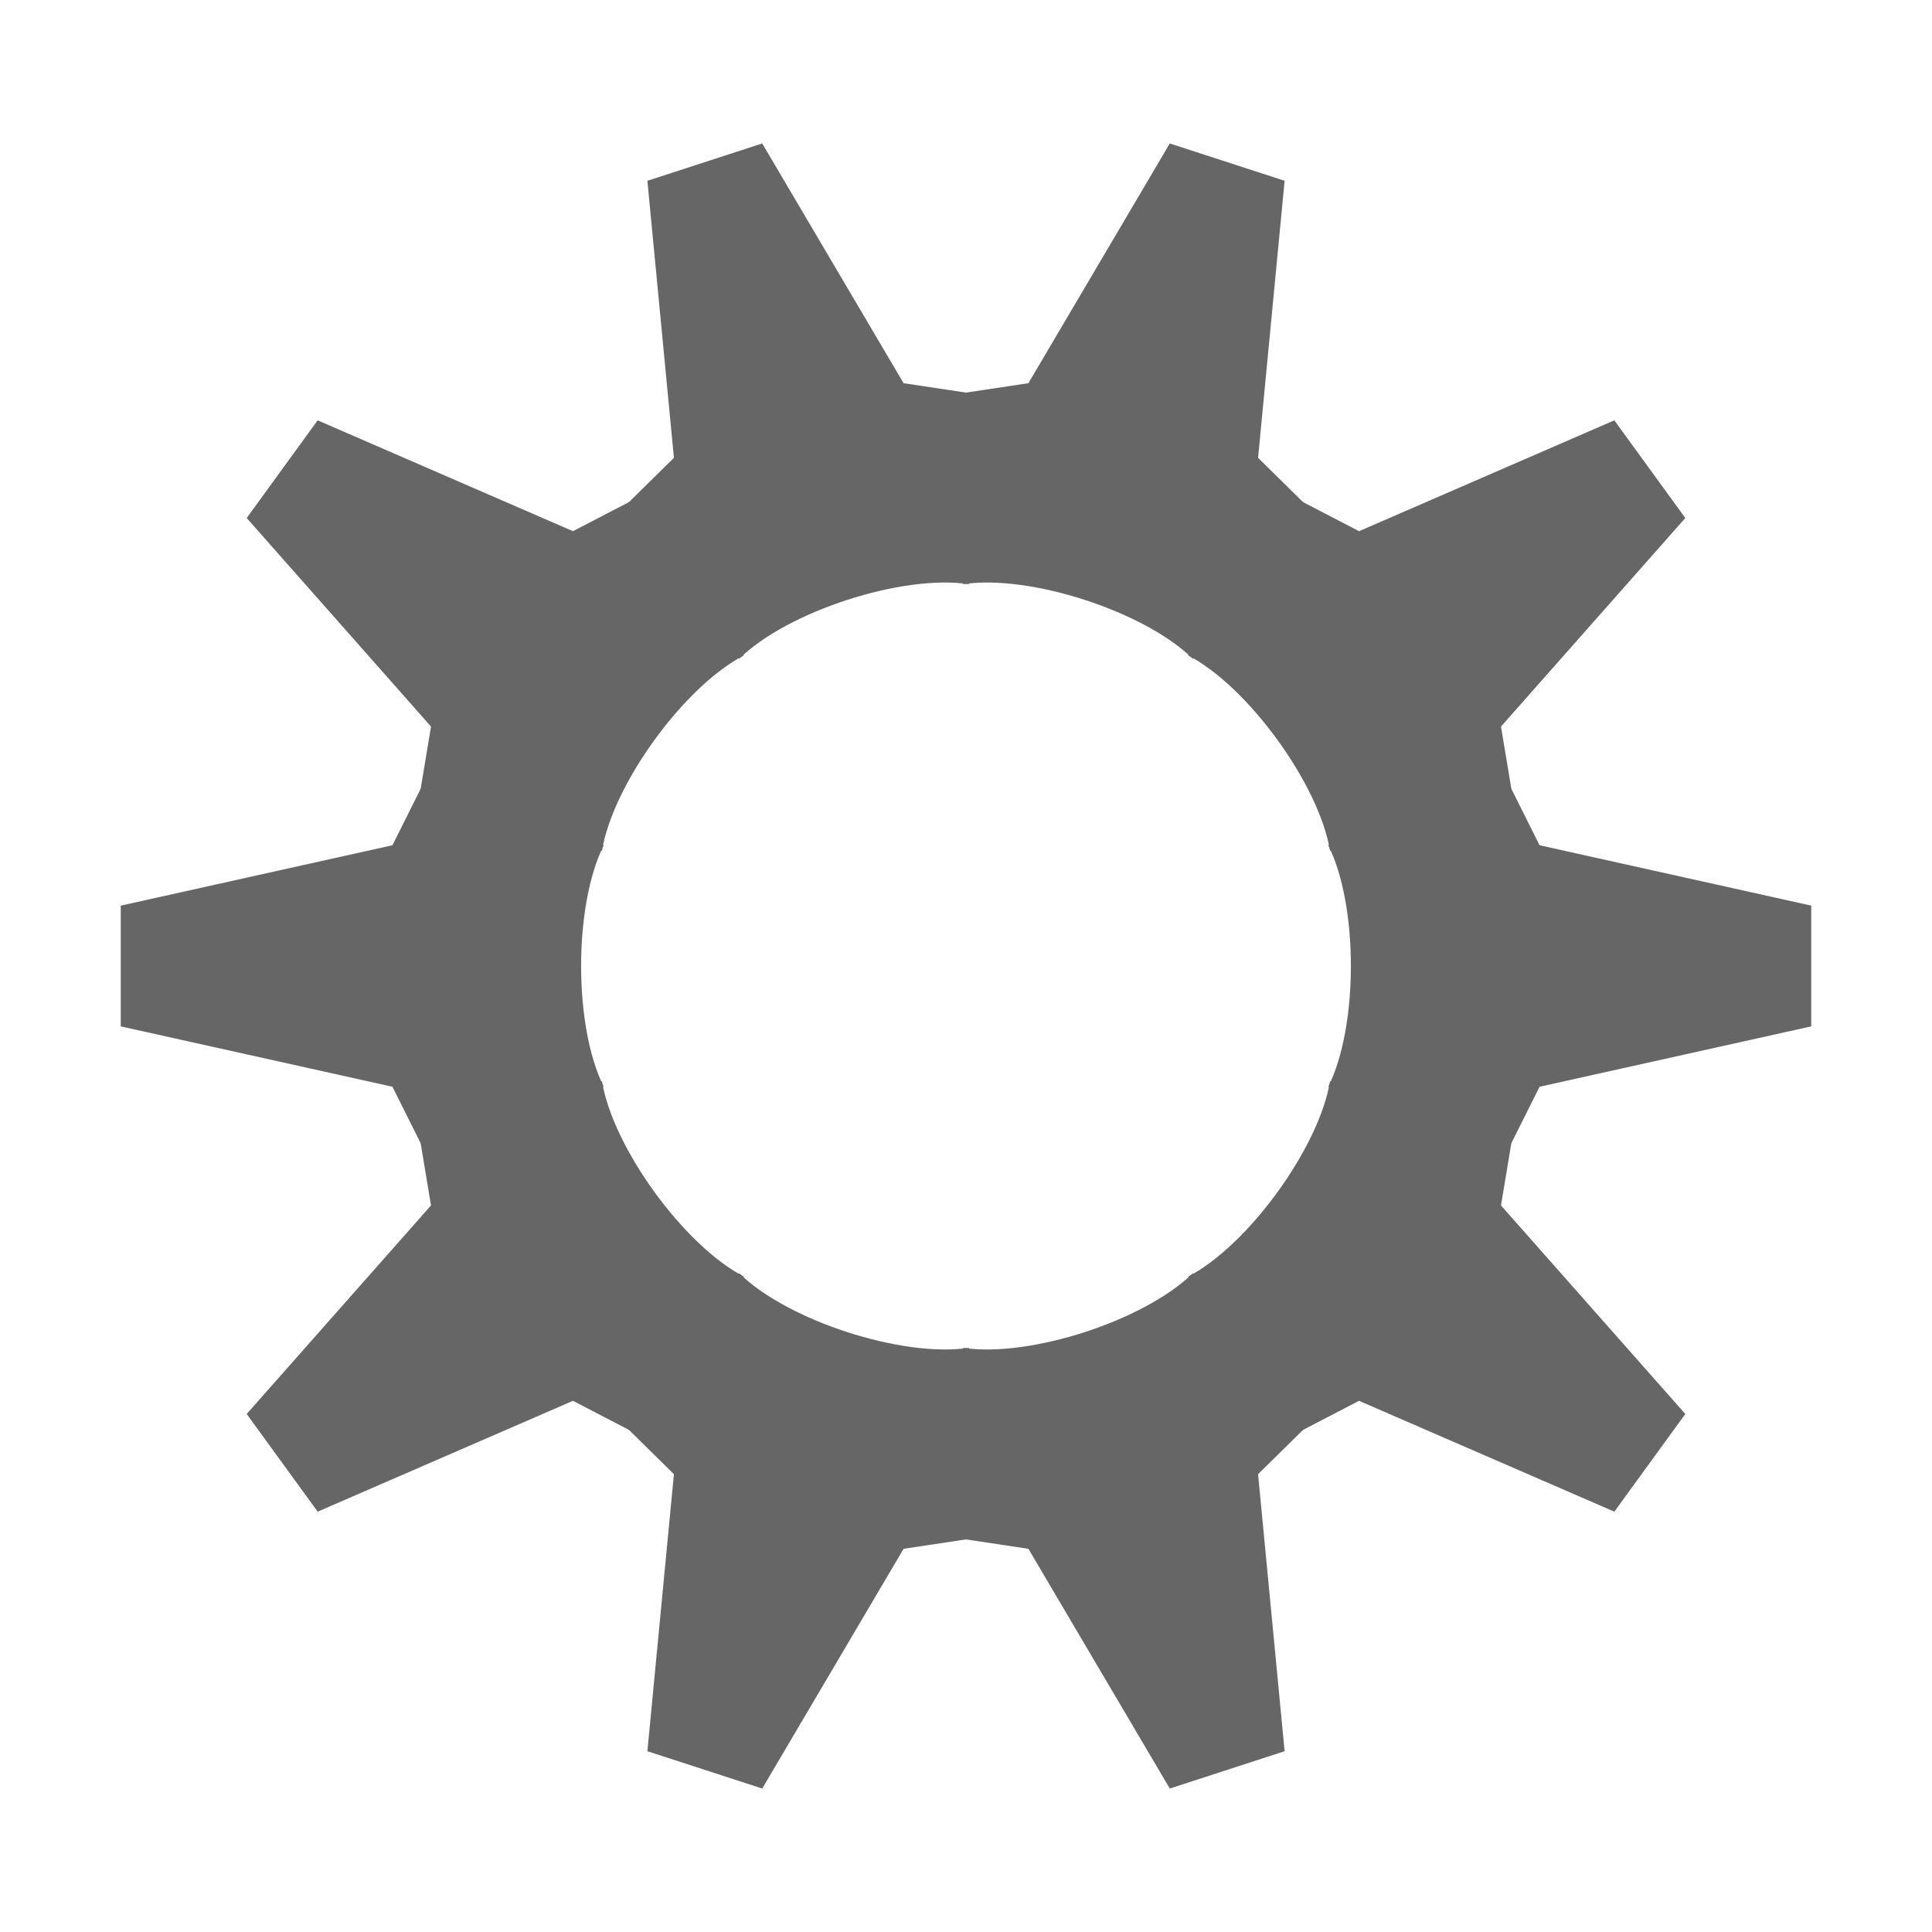
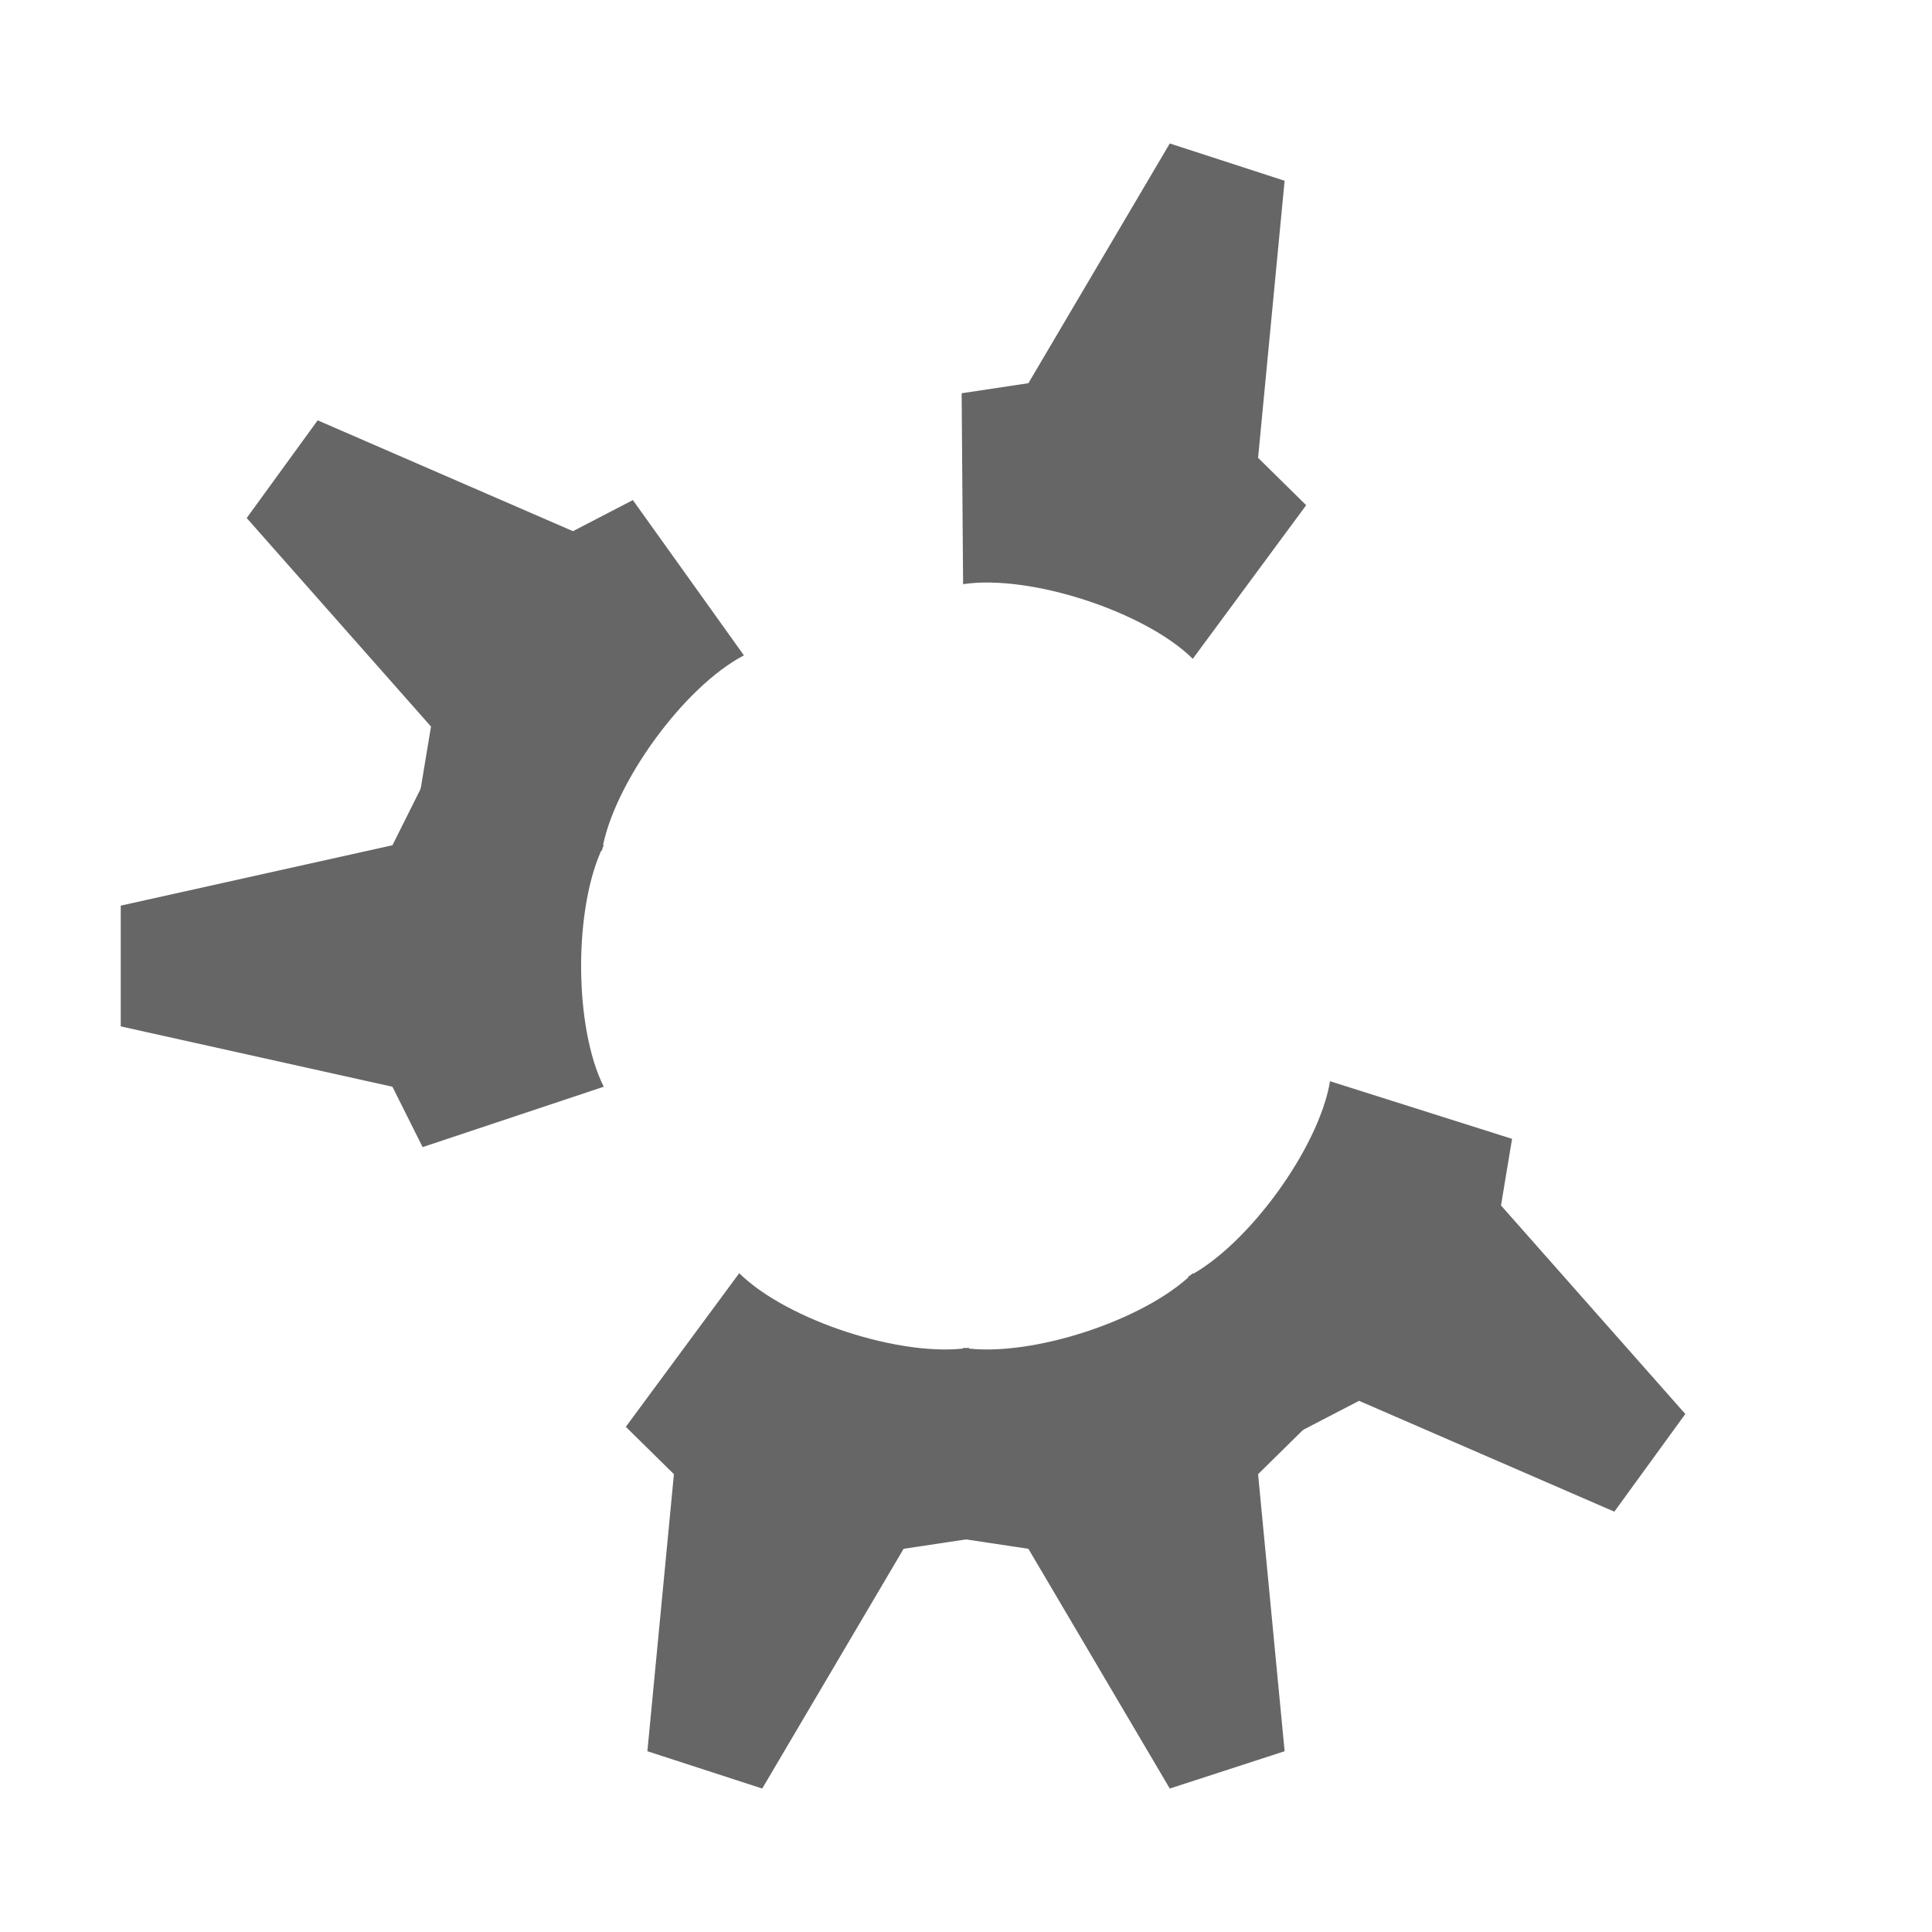
<svg xmlns="http://www.w3.org/2000/svg" version="1.1" viewBox="0 0 256 256" width="40" height="40">
  <g fill="#666" transform="rotate(-18 128 128)">
-     <path d="M 112 80 L 104 56 L 112 52 L 120 16 L 136 16 L 144 52 L 152 56 L 144 80 C 136 76 120 76 112 80 Z" />
    <path d="M 112 176 L 104 200 L 112 204 L 120 240 L 136 240 L 144 204 L 152 200 L 144 176 C 136 180 120 180 112 176 Z" />
    <path d="M 143.269 79.763 L 150.904 55.644 L 159.727 57.11 L 187.36 32.688 L 200.304 42.092 L 185.616 75.919 L 189.737 83.858 L 169.158 98.572 C 165.037 90.633 152.093 81.229 143.269 79.763 Z" />
    <path d="M 86.842 157.428 L 66.263 172.142 L 70.384 180.081 L 55.696 213.908 L 68.64 223.312 L 96.273 198.89 L 105.096 200.356 L 112.731 176.237 C 103.907 174.771 90.963 165.367 86.842 157.428 Z" />
-     <path d="M 168.706 97.95 L 189.06 82.925 L 195.336 89.298 L 232.046 85.782 L 236.99 100.999 L 205.225 119.732 L 203.892 128.576 L 178.595 128.384 C 179.927 119.54 174.983 104.323 168.706 97.95 Z" />
-     <path d="M 77.405 127.616 L 52.108 127.424 L 50.775 136.268 L 19.01 155.001 L 23.954 170.218 L 60.664 166.702 L 66.94 173.075 L 87.294 158.05 C 81.017 151.677 76.073 136.46 77.405 127.616 Z" />
    <path d="M 86.842 98.572 L 66.263 83.858 L 70.384 75.919 L 55.696 42.092 L 68.64 32.688 L 96.273 57.11 L 105.096 55.644 L 112.731 79.763 C 103.907 81.229 90.963 90.633 86.842 98.572 Z" />
    <path d="M 143.269 176.237 L 150.904 200.356 L 159.727 198.89 L 187.36 223.312 L 200.304 213.908 L 185.616 180.081 L 189.737 172.142 L 169.158 157.428 C 165.037 165.367 152.093 174.771 143.269 176.237 Z" />
    <path d="M 77.405 128.384 L 52.108 128.576 L 50.775 119.732 L 19.01 100.999 L 23.954 85.782 L 60.664 89.298 L 66.94 82.925 L 87.294 97.95 C 81.017 104.323 76.073 119.54 77.405 128.384 Z" />
-     <path d="M 168.706 158.05 L 189.06 173.075 L 195.336 166.702 L 232.046 170.218 L 236.99 155.001 L 205.225 136.268 L 203.892 127.424 L 178.595 127.616 C 179.927 136.46 174.983 151.677 168.706 158.05 Z" />
  </g>
</svg>